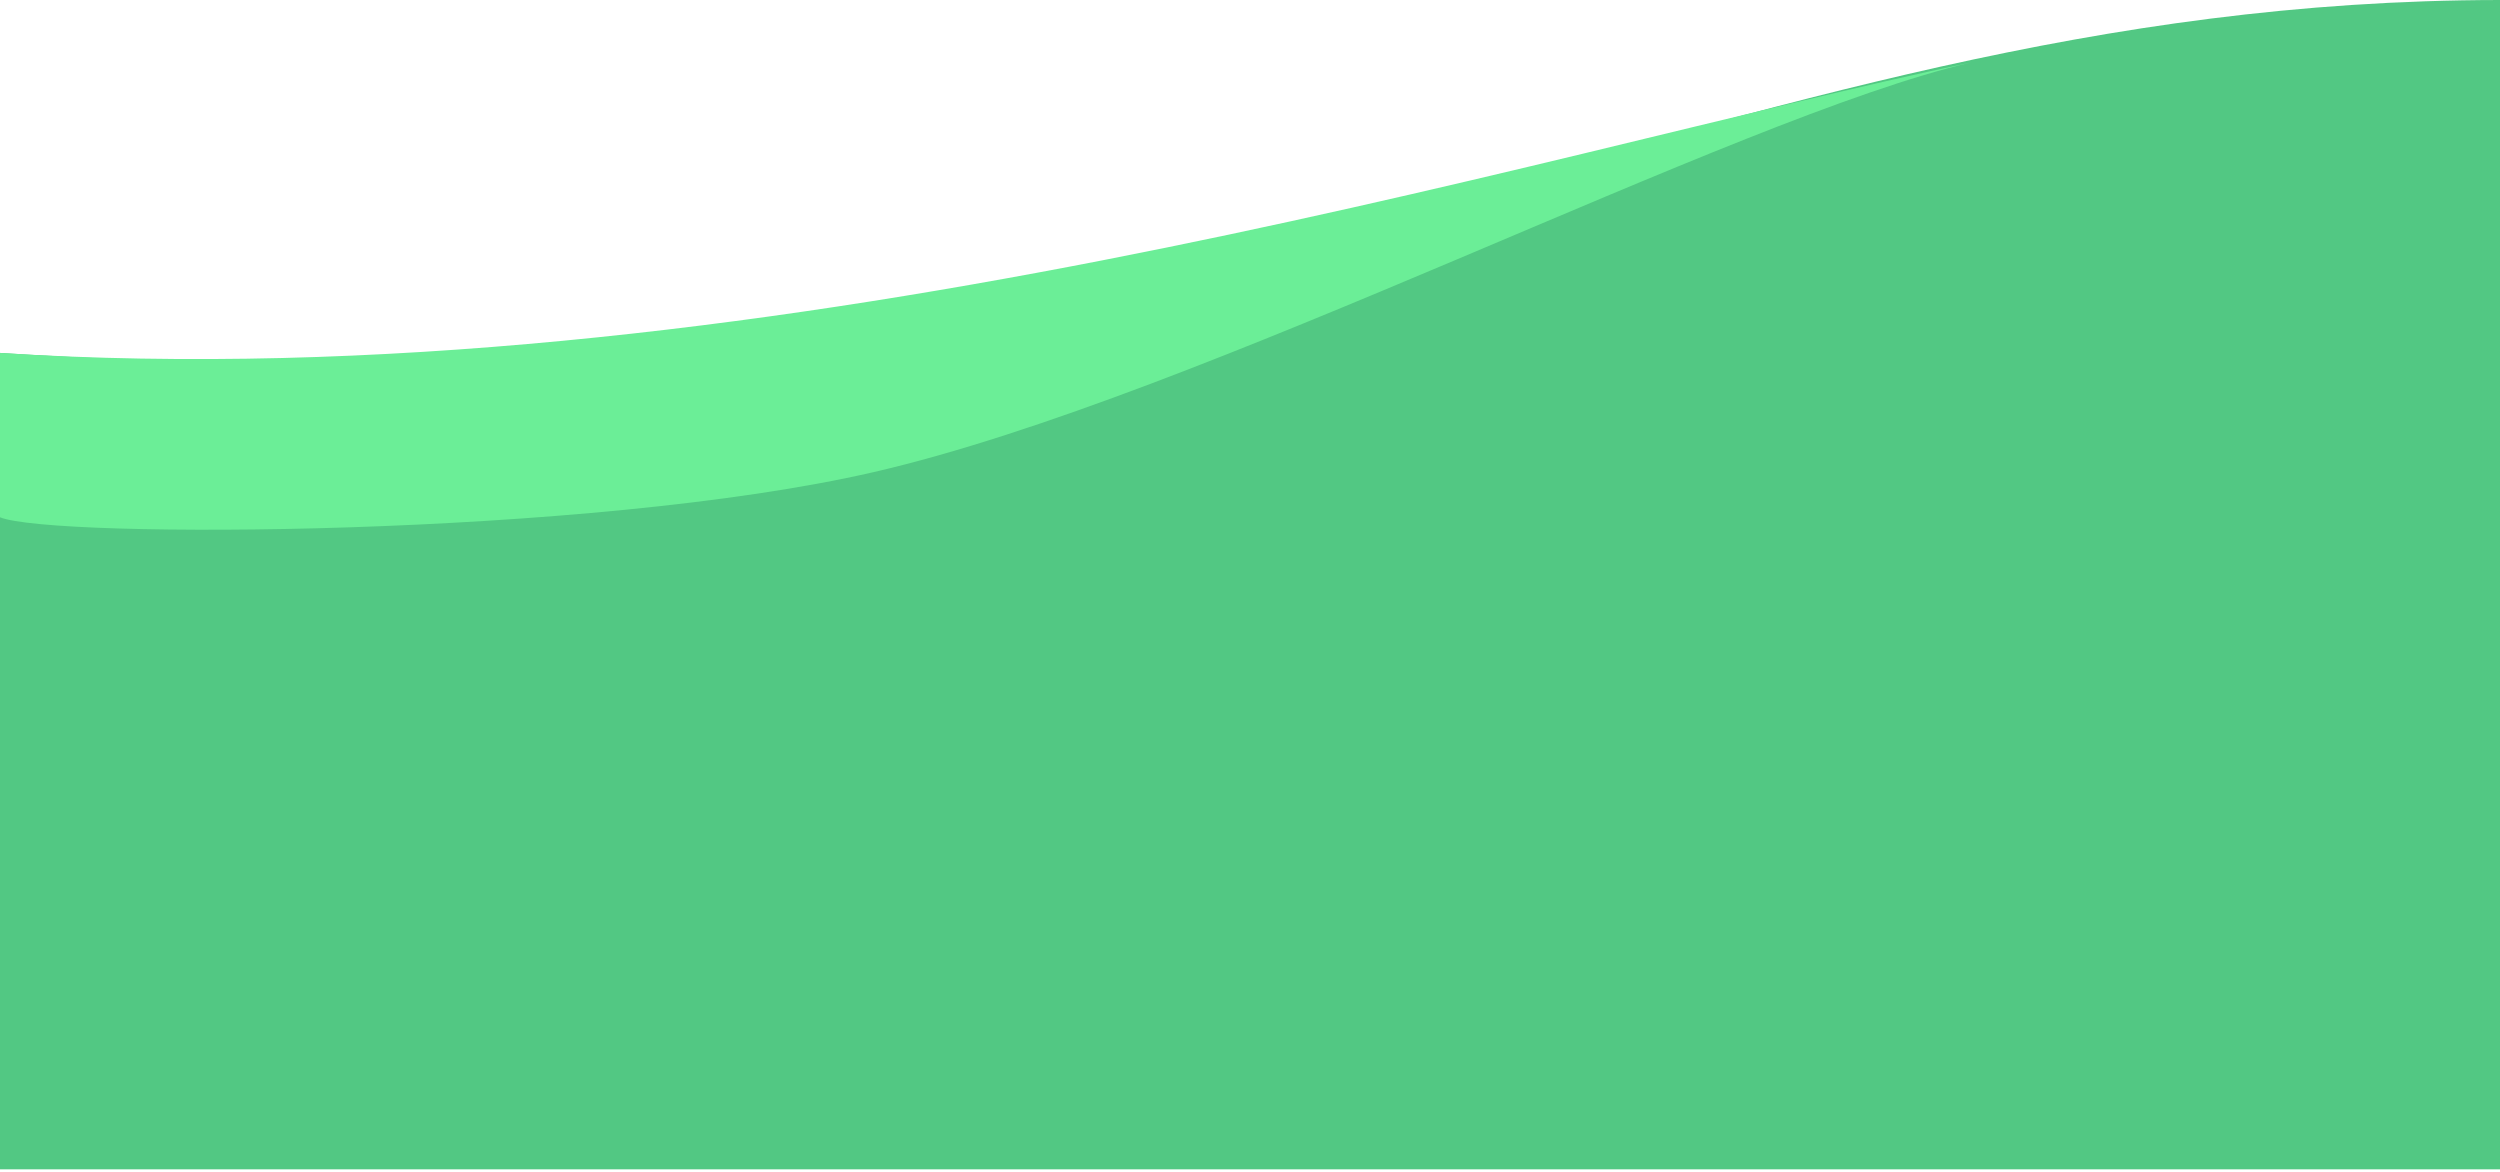
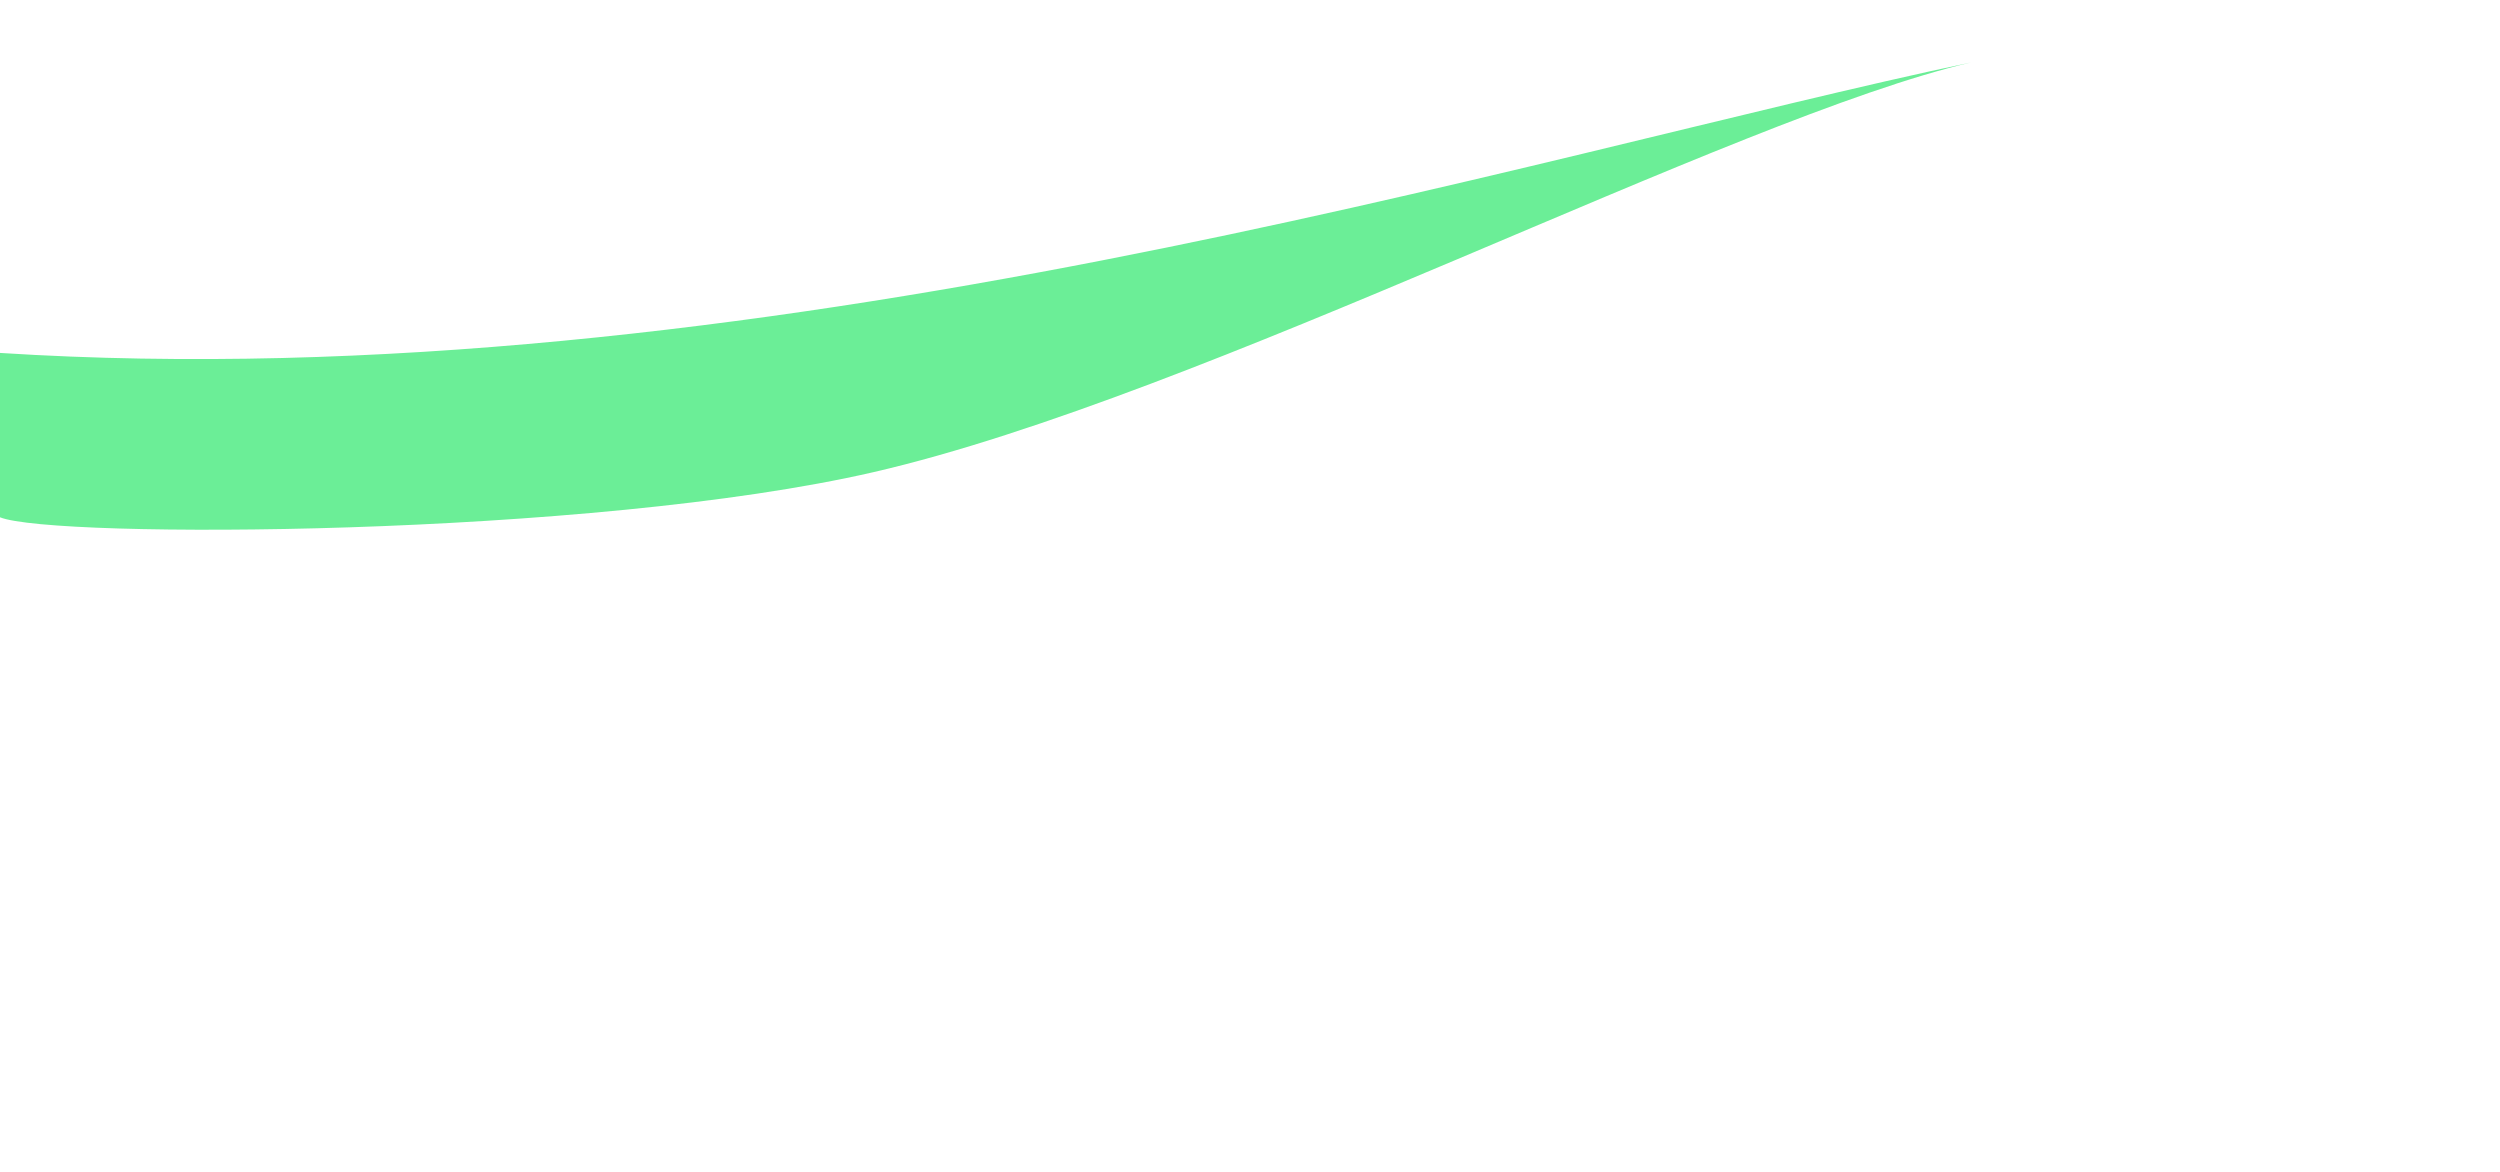
<svg xmlns="http://www.w3.org/2000/svg" width="100%" height="100%" viewBox="0 0 800 375" version="1.1" xml:space="preserve" style="fill-rule:evenodd;clip-rule:evenodd;stroke-linejoin:round;stroke-miterlimit:2;">
  <g transform="matrix(1,0,0,1,0,-425.817)">
    <g id="hill3">
-       <path d="M800,425.817L800,800L0,800L0,538.756C393.849,564.119 540.759,426.064 800,425.817Z" style="fill:rgb(82,200,131);" />
      <path d="M0,538.756C240.127,554.097 489.948,475.464 630.771,445.787C555.021,463.362 384.774,552.616 279.645,576.875C188.696,597.863 16.659,598.22 0,591.345L0,538.756Z" style="fill:rgb(107,238,151);" />
    </g>
  </g>
</svg>